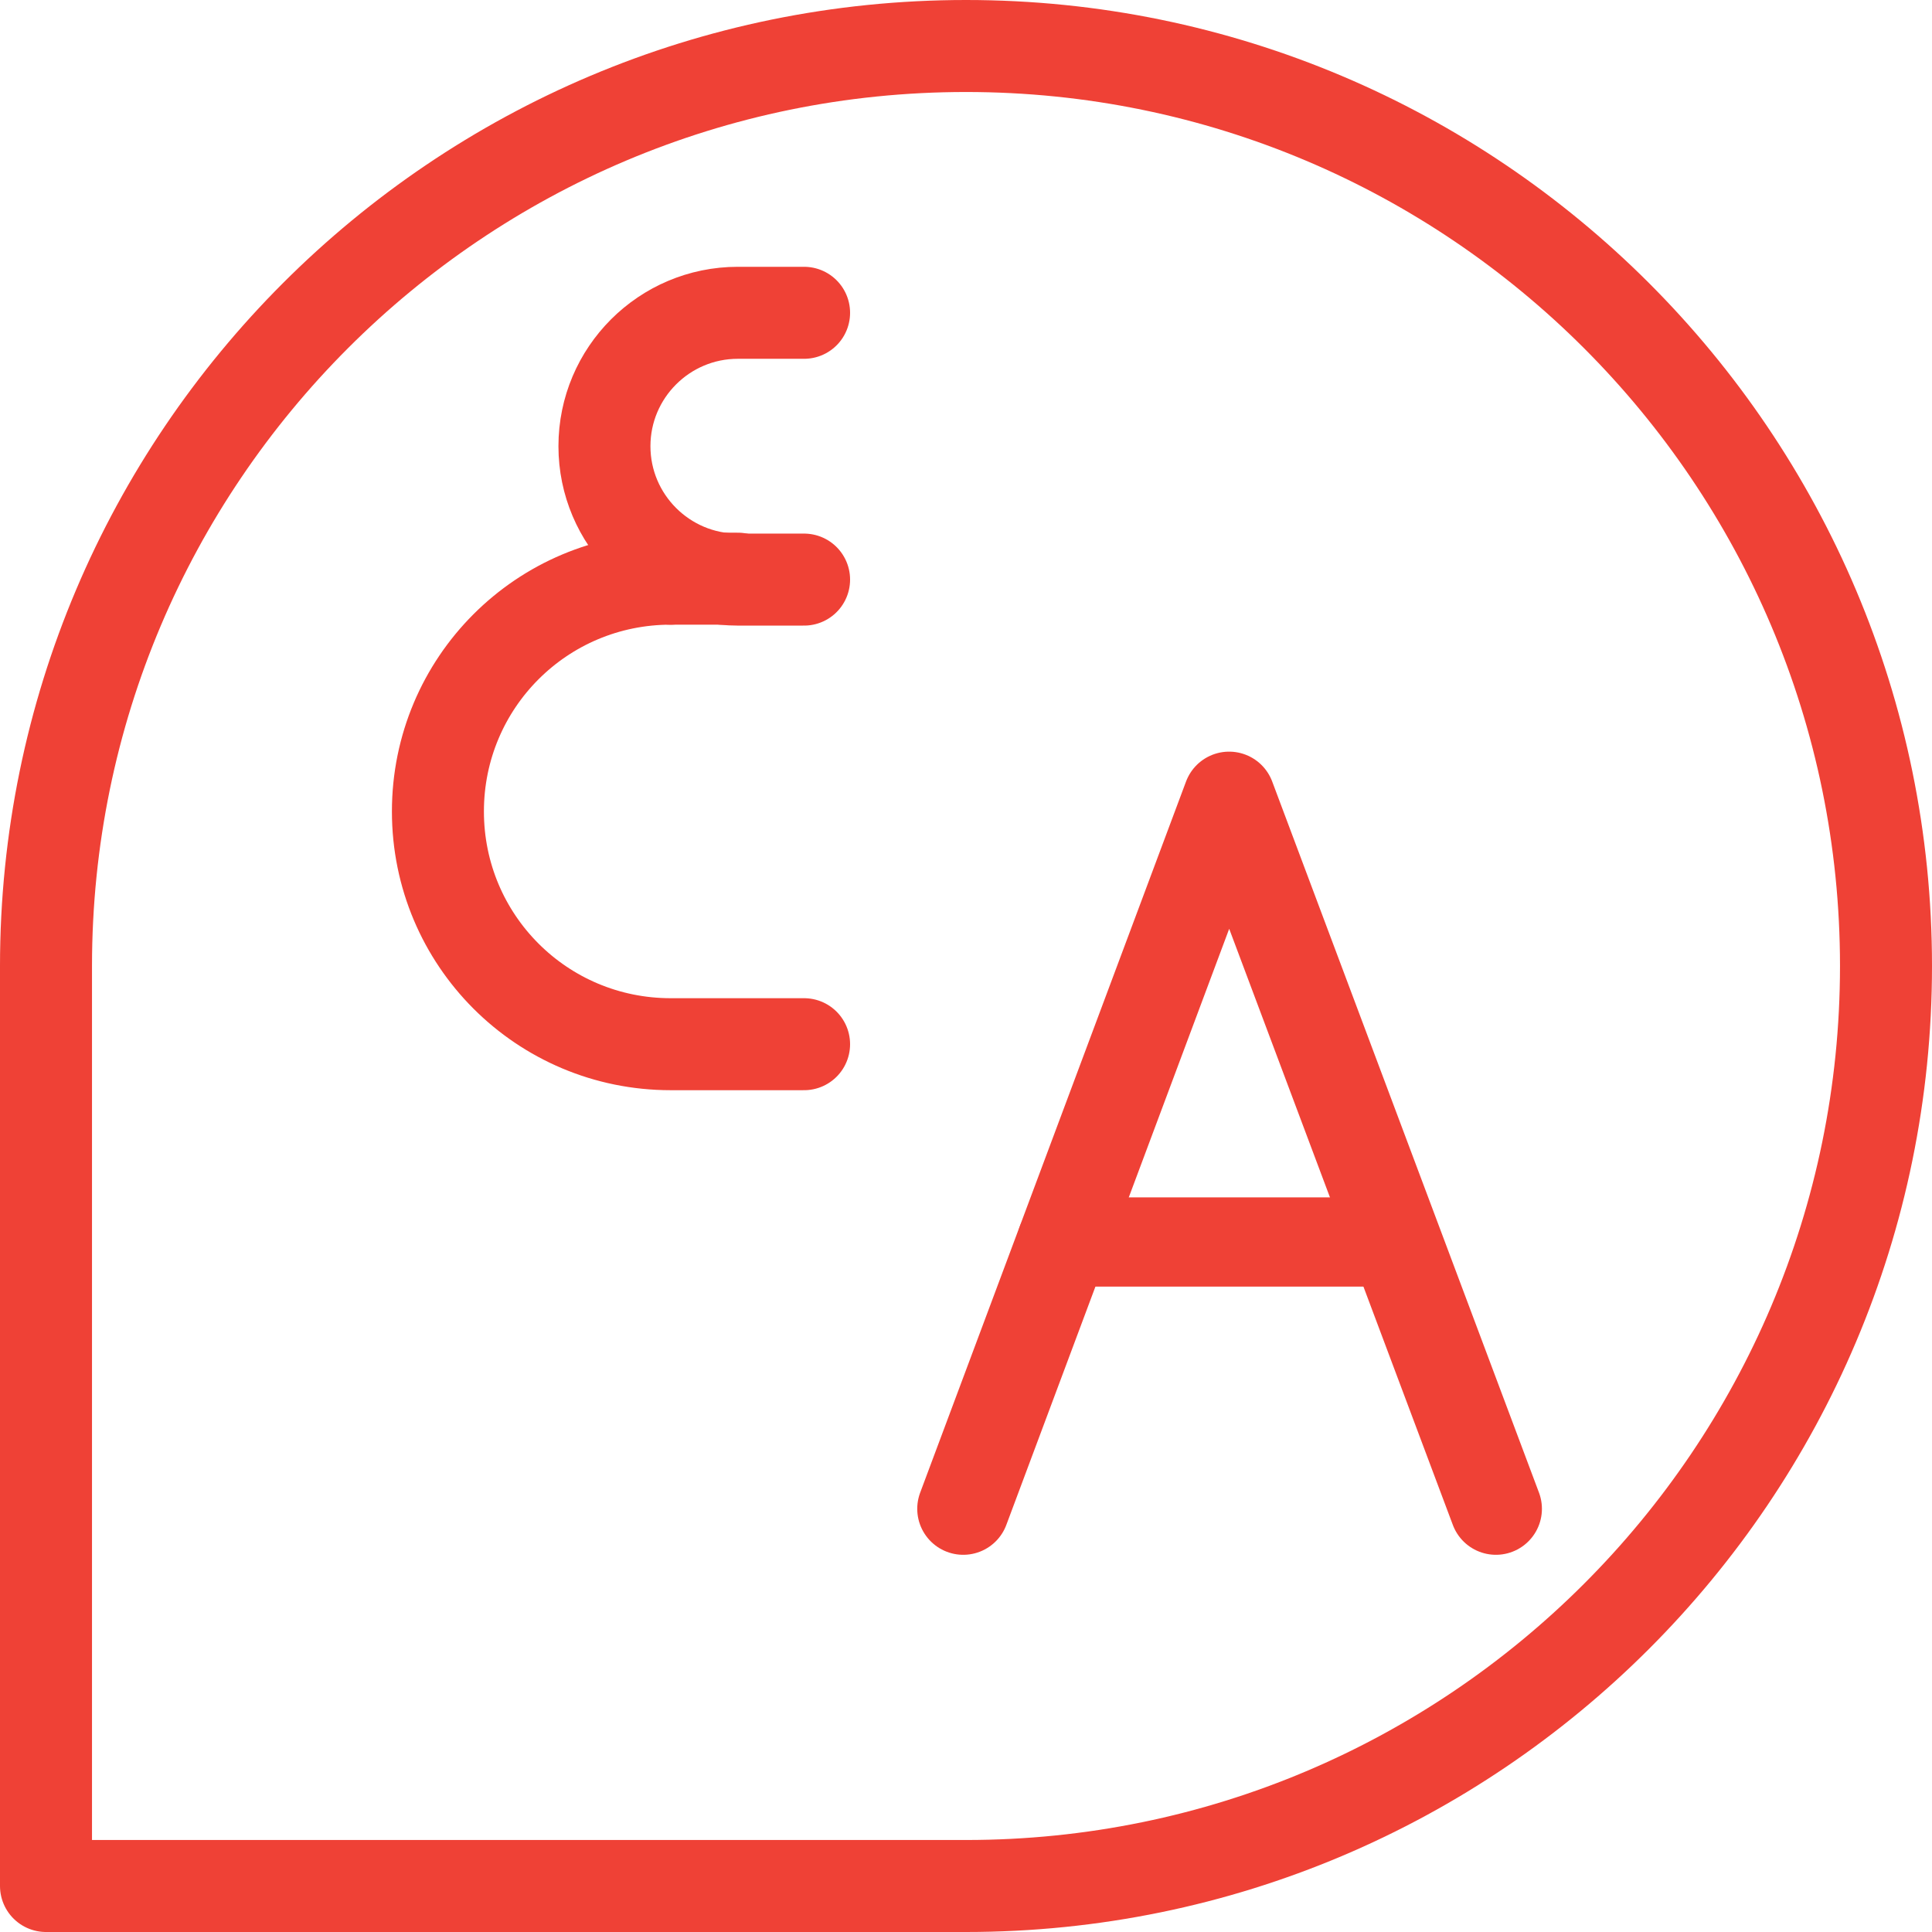
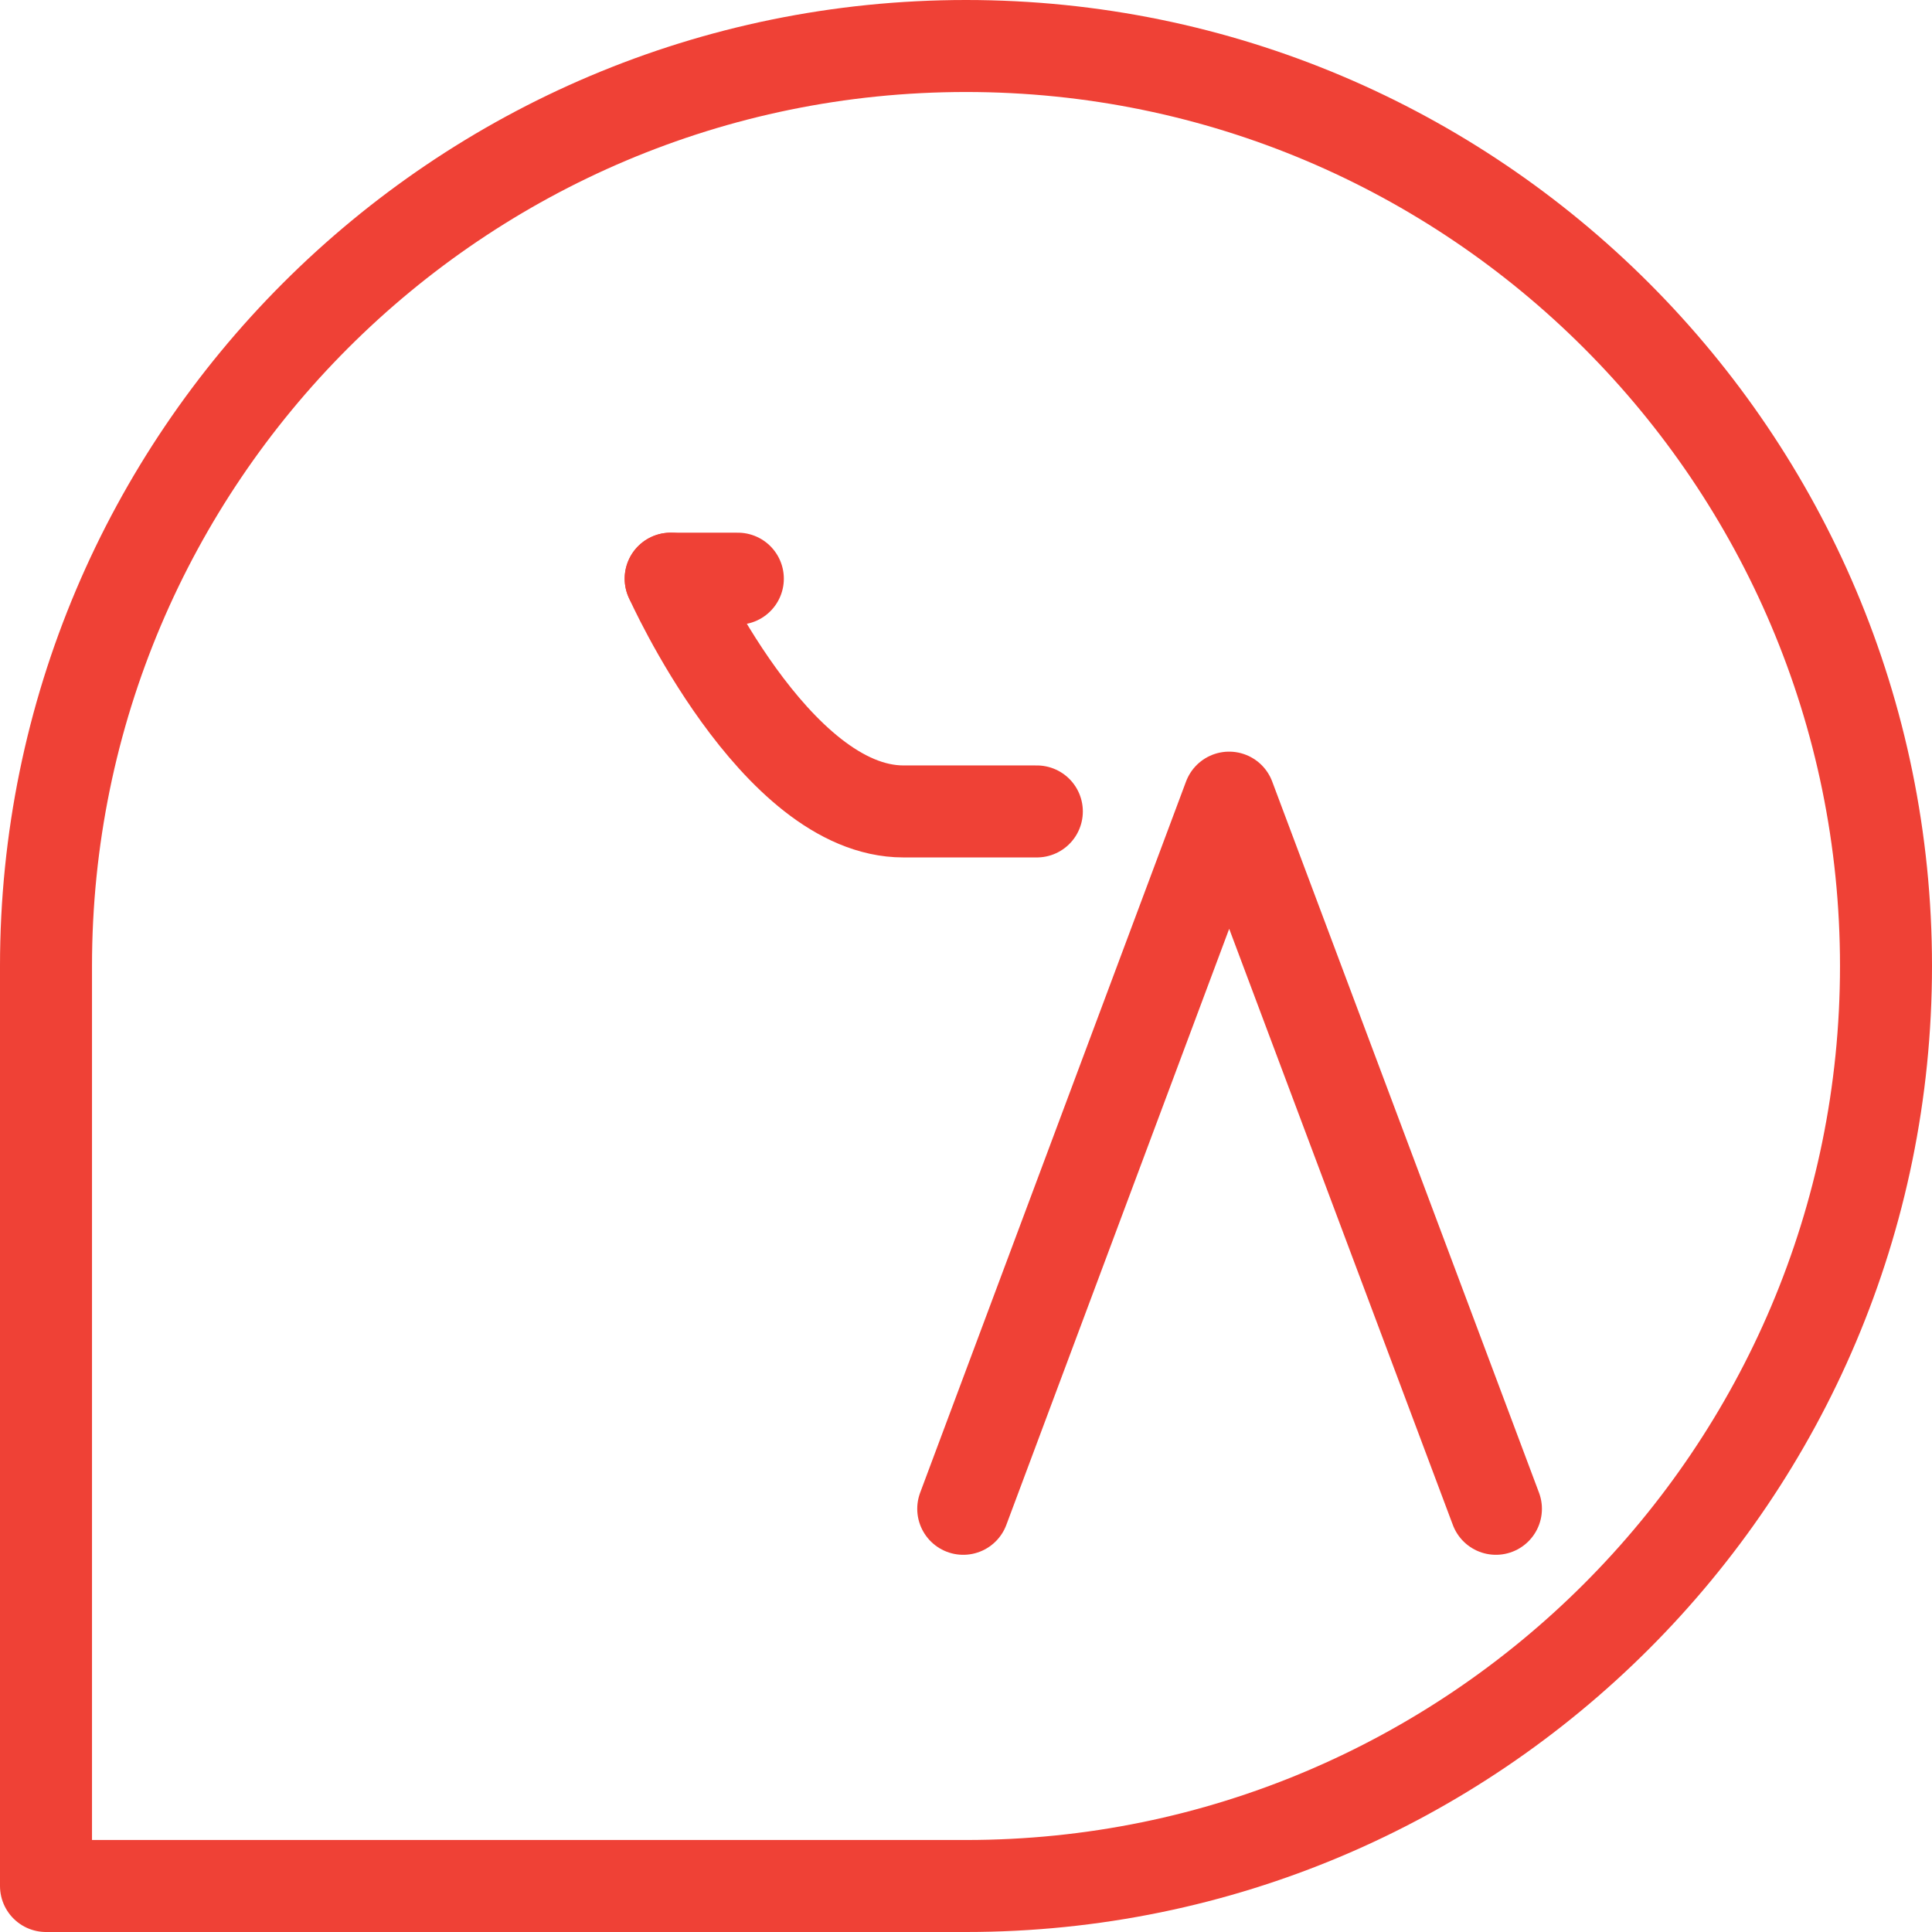
<svg xmlns="http://www.w3.org/2000/svg" id="Draw" version="1.1" viewBox="0 0 21 21">
  <defs>
    <style>
      .st0, .st1 {
        fill: none;
        stroke: #ef4136;
        stroke-linecap: round;
        stroke-linejoin: round;
      }

      .st1 {
        stroke-width: .97px;
      }
    </style>
  </defs>
  <path class="st0" d="M20.5,10.5c0,5.52-4.48,10-10,10H.5v-10C.5,4.98,4.98.5,10.5.5s10,4.48,10,10Z" />
  <polyline class="st0" points="10.47 16.4 13.36 8.67 16.26 16.4" />
-   <line class="st1" x1="11.54" y1="13.5" x2="15.18" y2="13.5" />
  <line class="st0" x1="8.02" y1="6.29" x2="7.29" y2="6.29" />
-   <path class="st0" d="M7.29,6.29c-1.4,0-2.53,1.13-2.53,2.53s1.13,2.53,2.53,2.53h1.45" />
-   <path class="st0" d="M8.74,3.4h-.72c-.8,0-1.45.65-1.45,1.45s.65,1.45,1.45,1.45h.72" />
+   <path class="st0" d="M7.29,6.29s1.13,2.53,2.53,2.53h1.45" />
</svg>